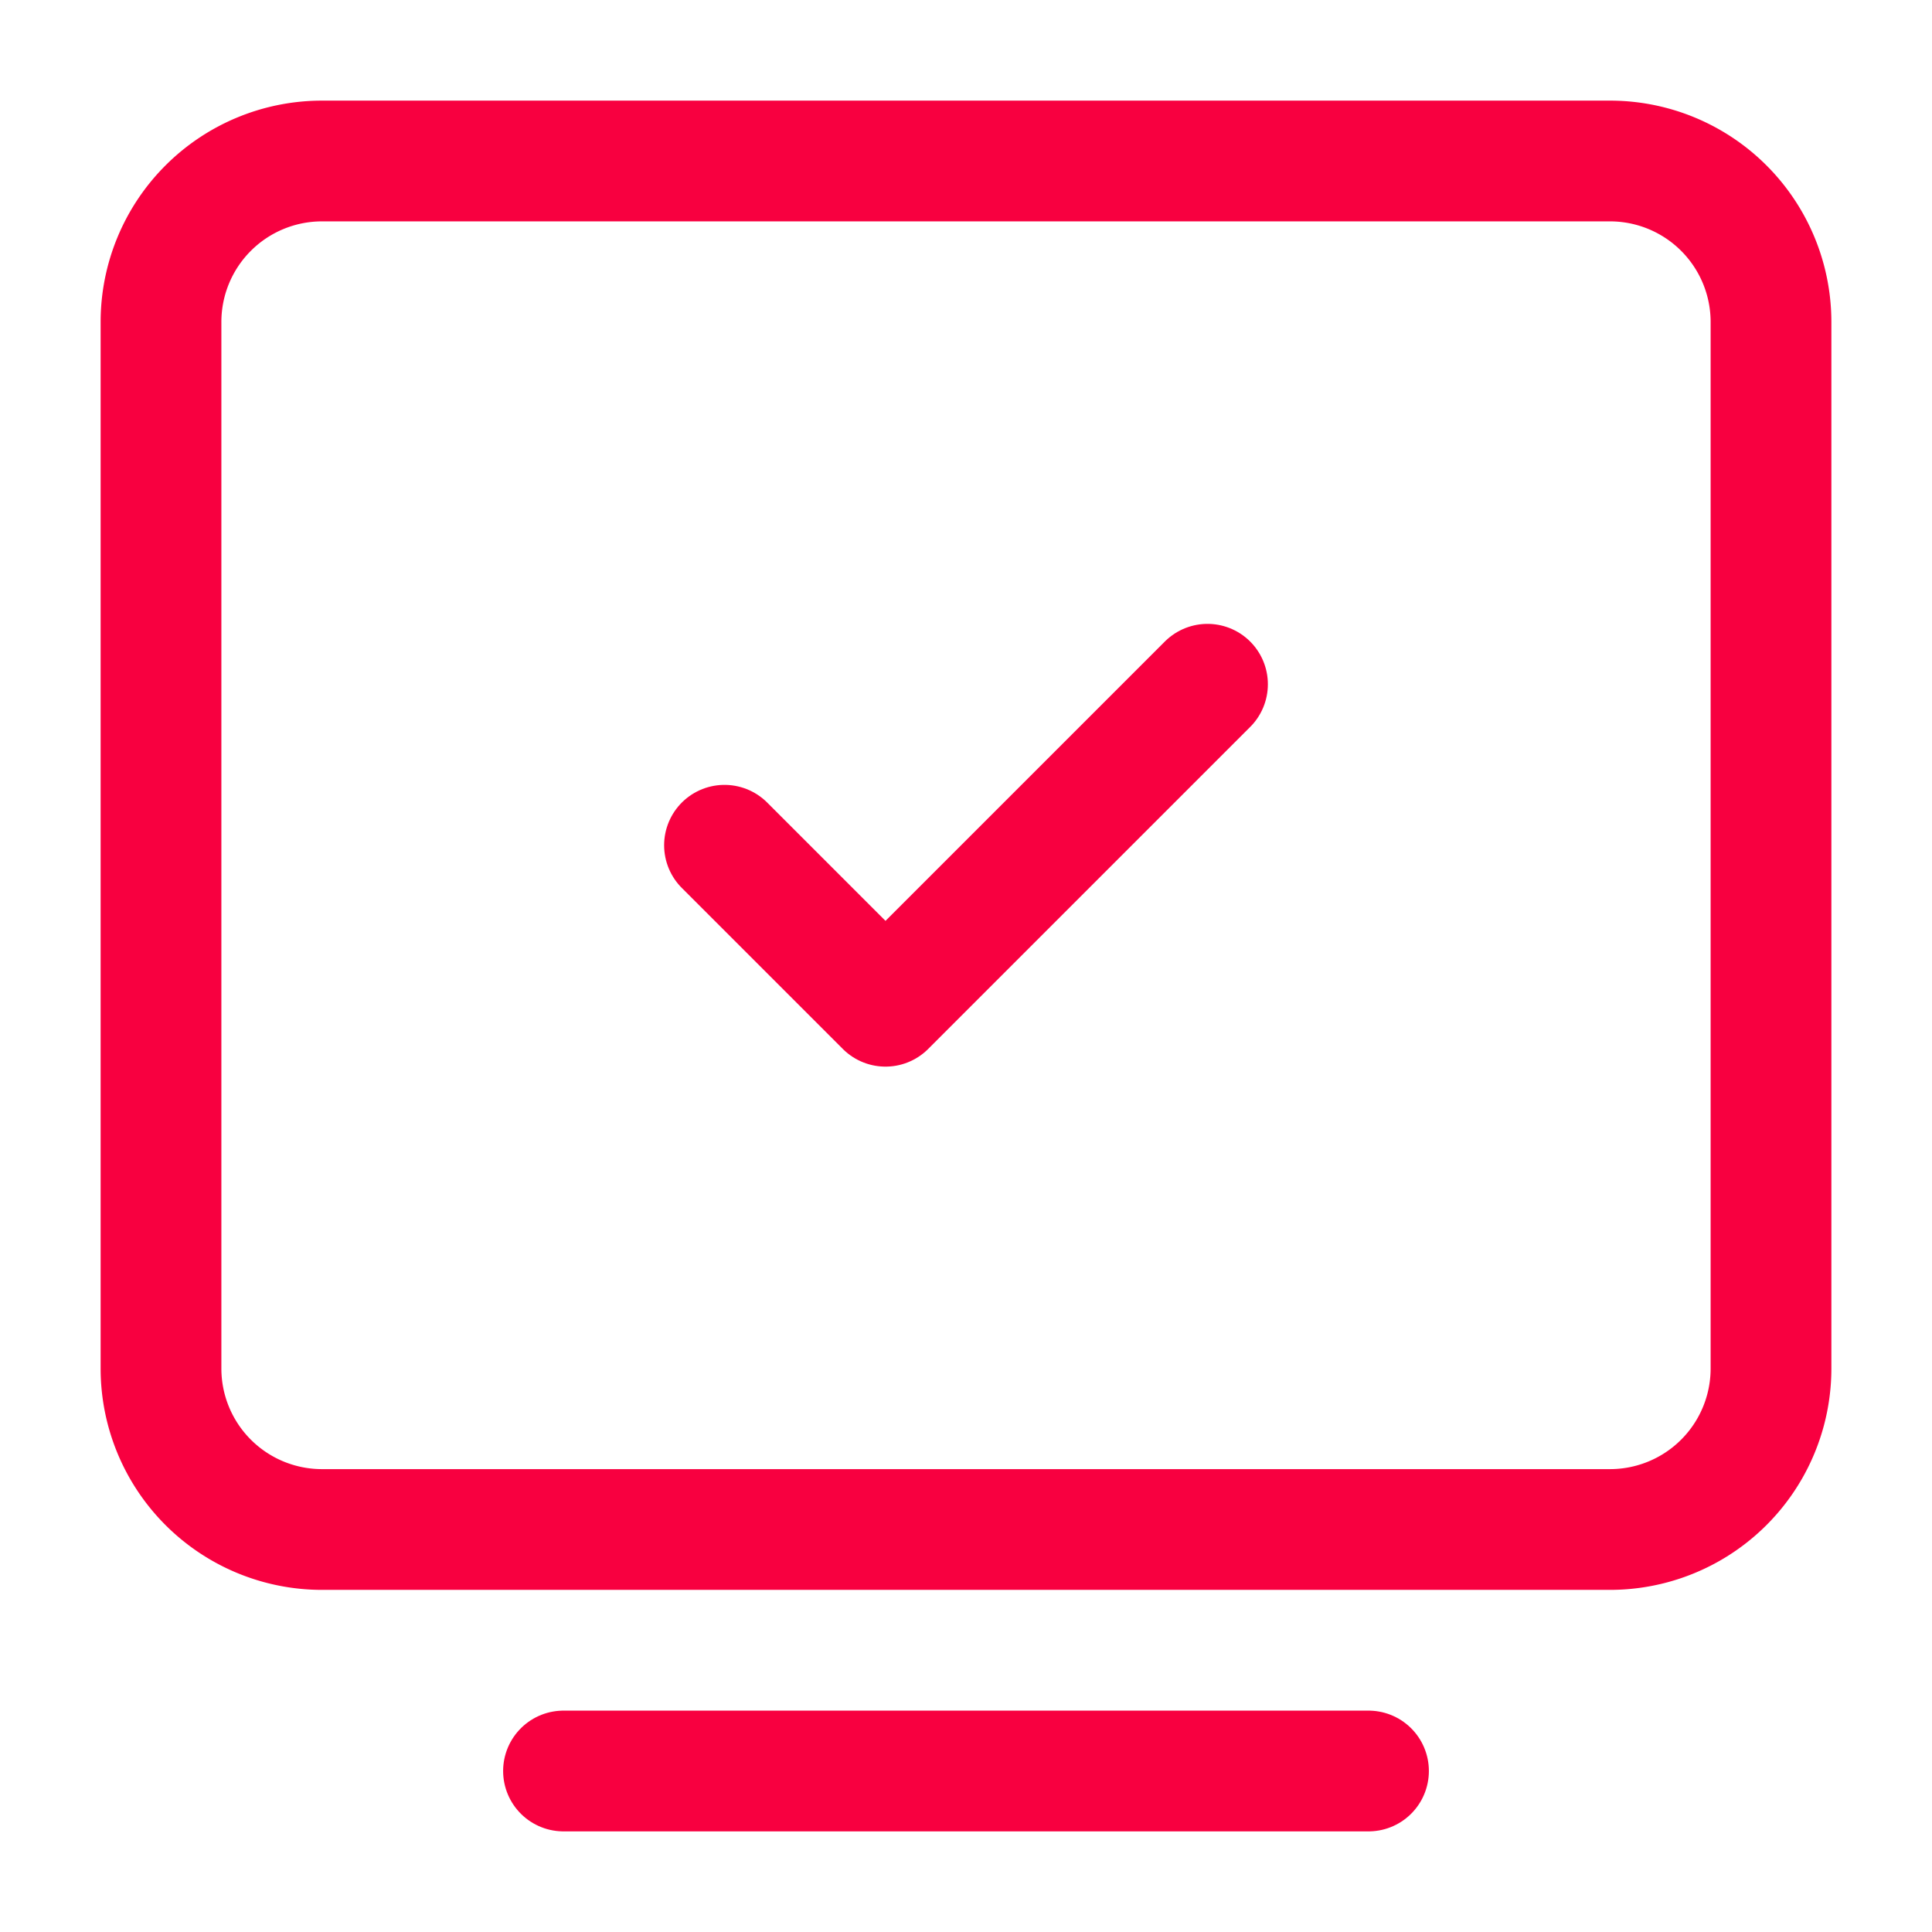
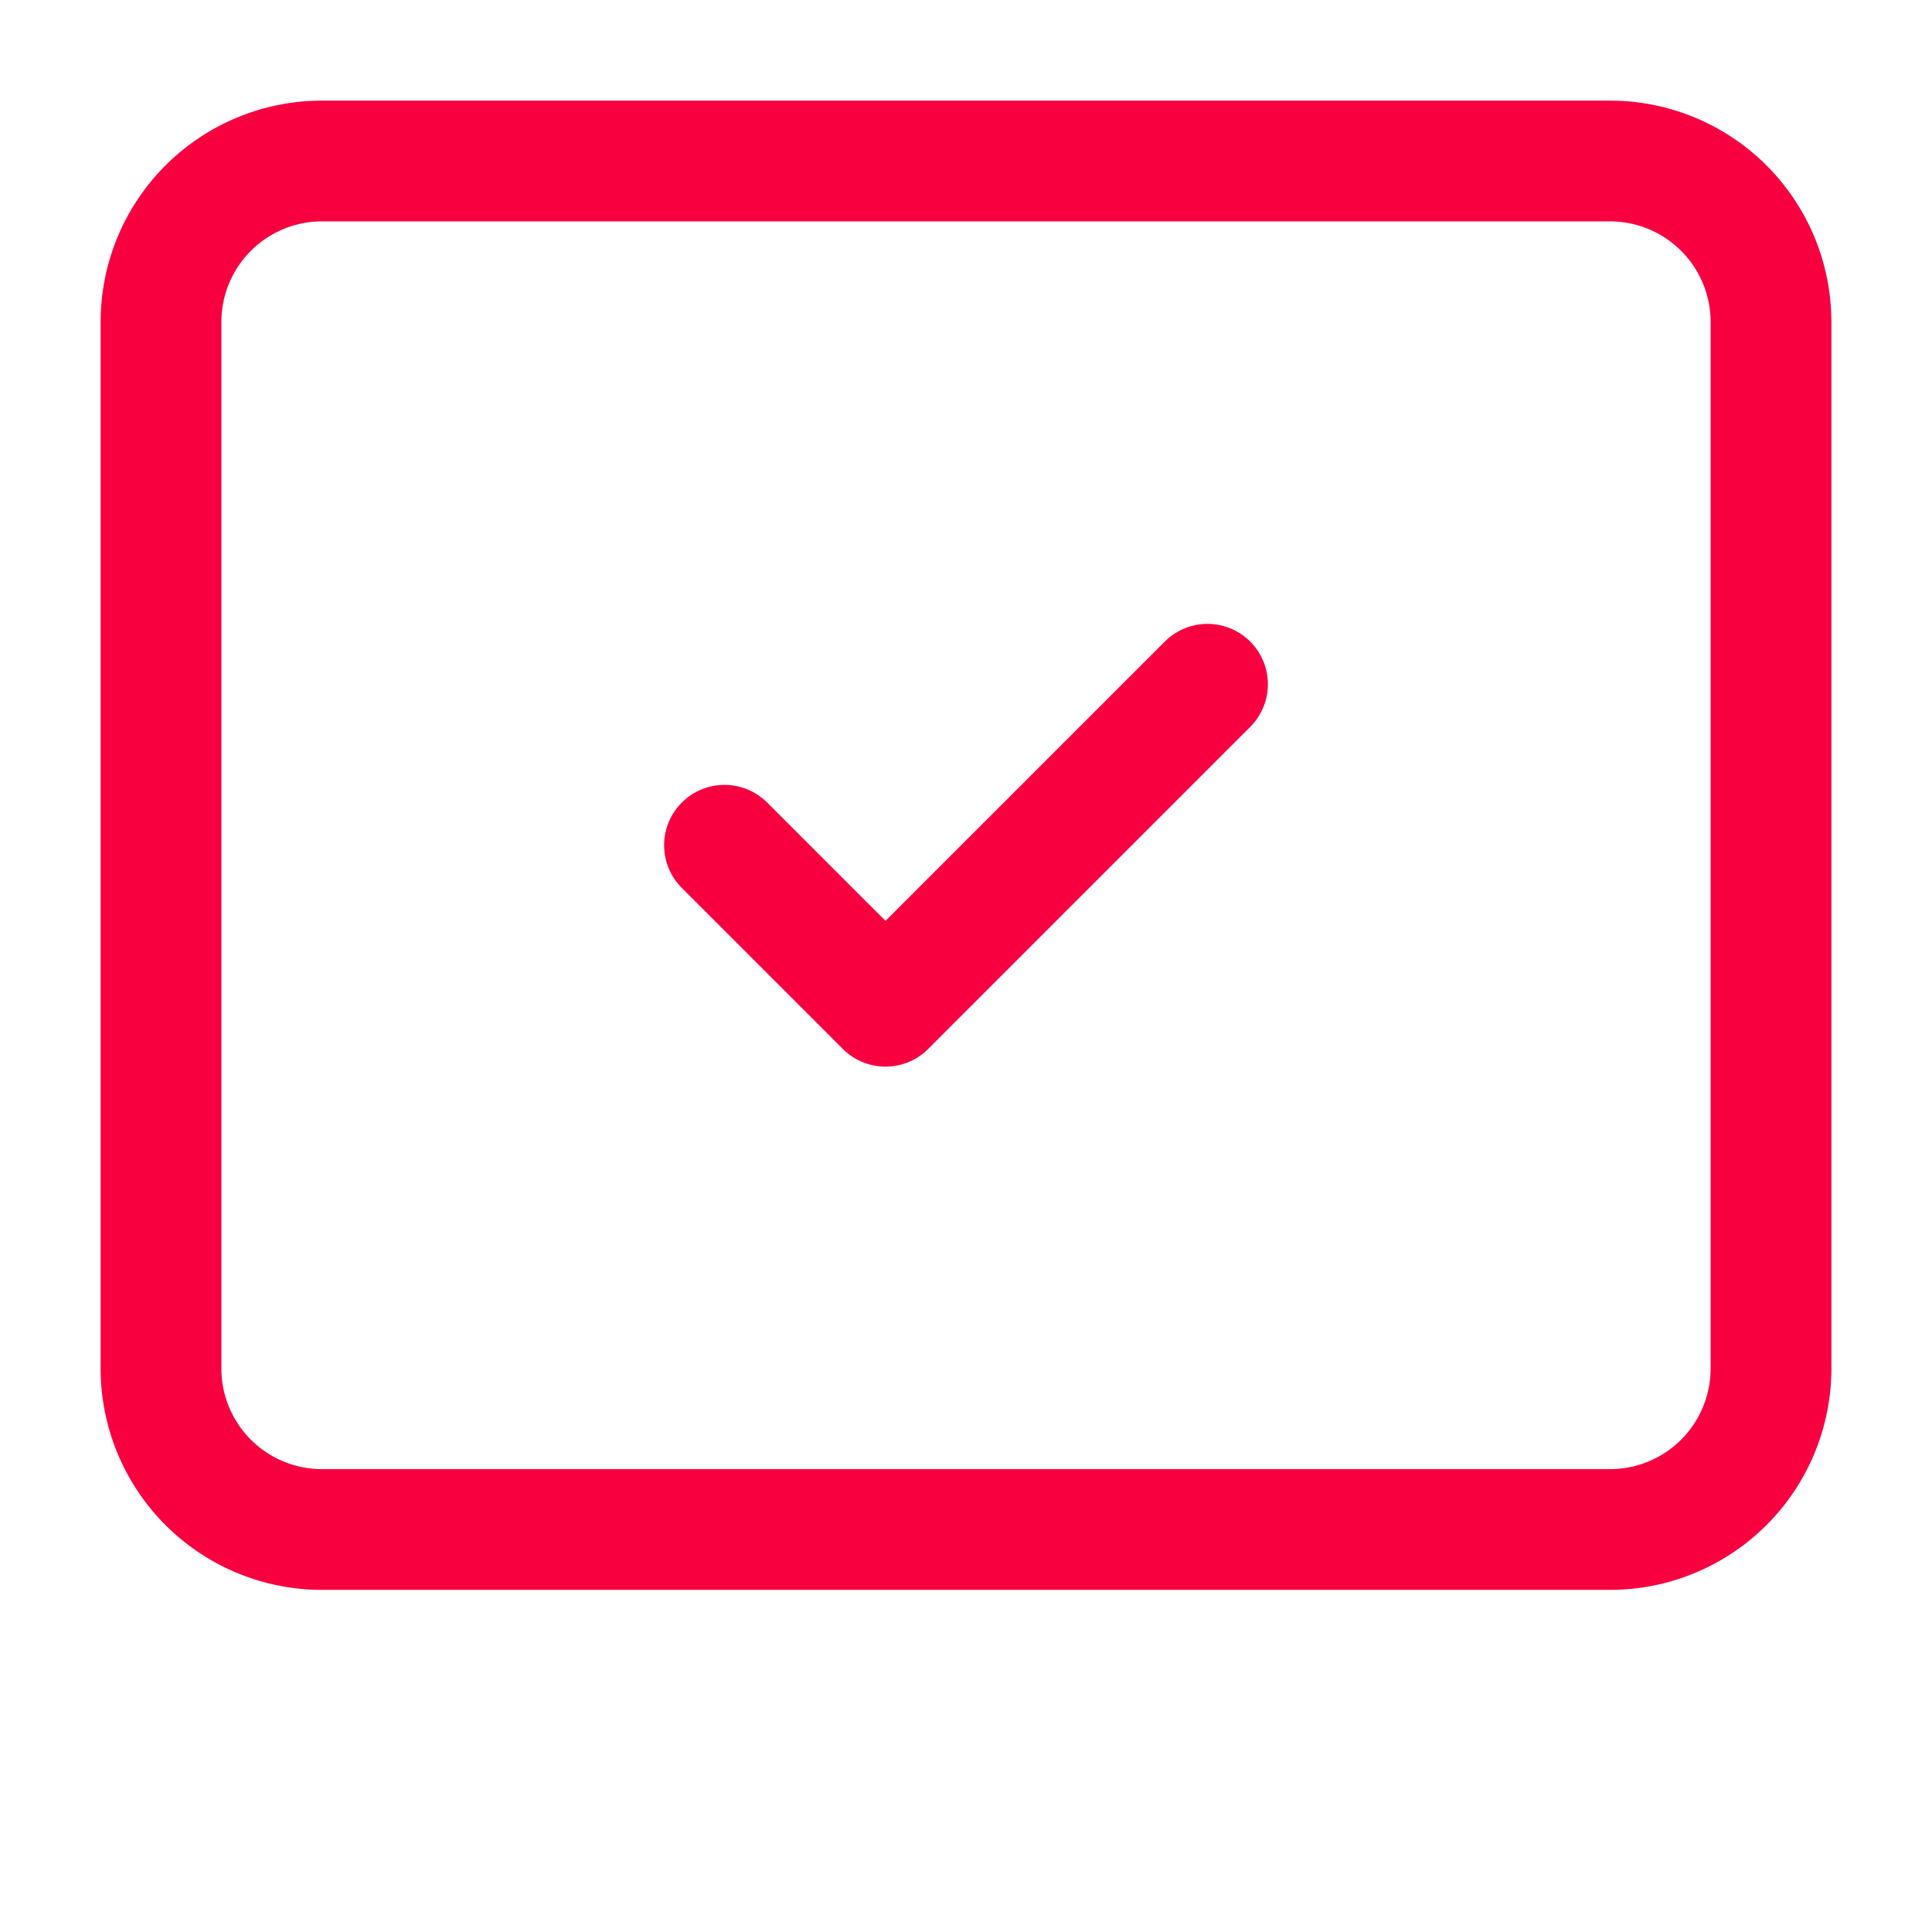
<svg xmlns="http://www.w3.org/2000/svg" fill="none" stroke-width="1.5" viewBox="0 0 24 24">
-   <path d="M7 22h10" stroke="#f80040" stroke-linecap="round" stroke-linejoin="round" class="stroke-000000" />
  <path d="M2 17V4a2 2 0 0 1 2-2h16a2 2 0 0 1 2 2v13a2 2 0 0 1-2 2H4a2 2 0 0 1-2-2Z" stroke="#f80040" class="stroke-000000" />
  <path d="m9 10.5 2 2 4-4" stroke="#f80040" stroke-linecap="round" stroke-linejoin="round" class="stroke-000000" />
</svg>